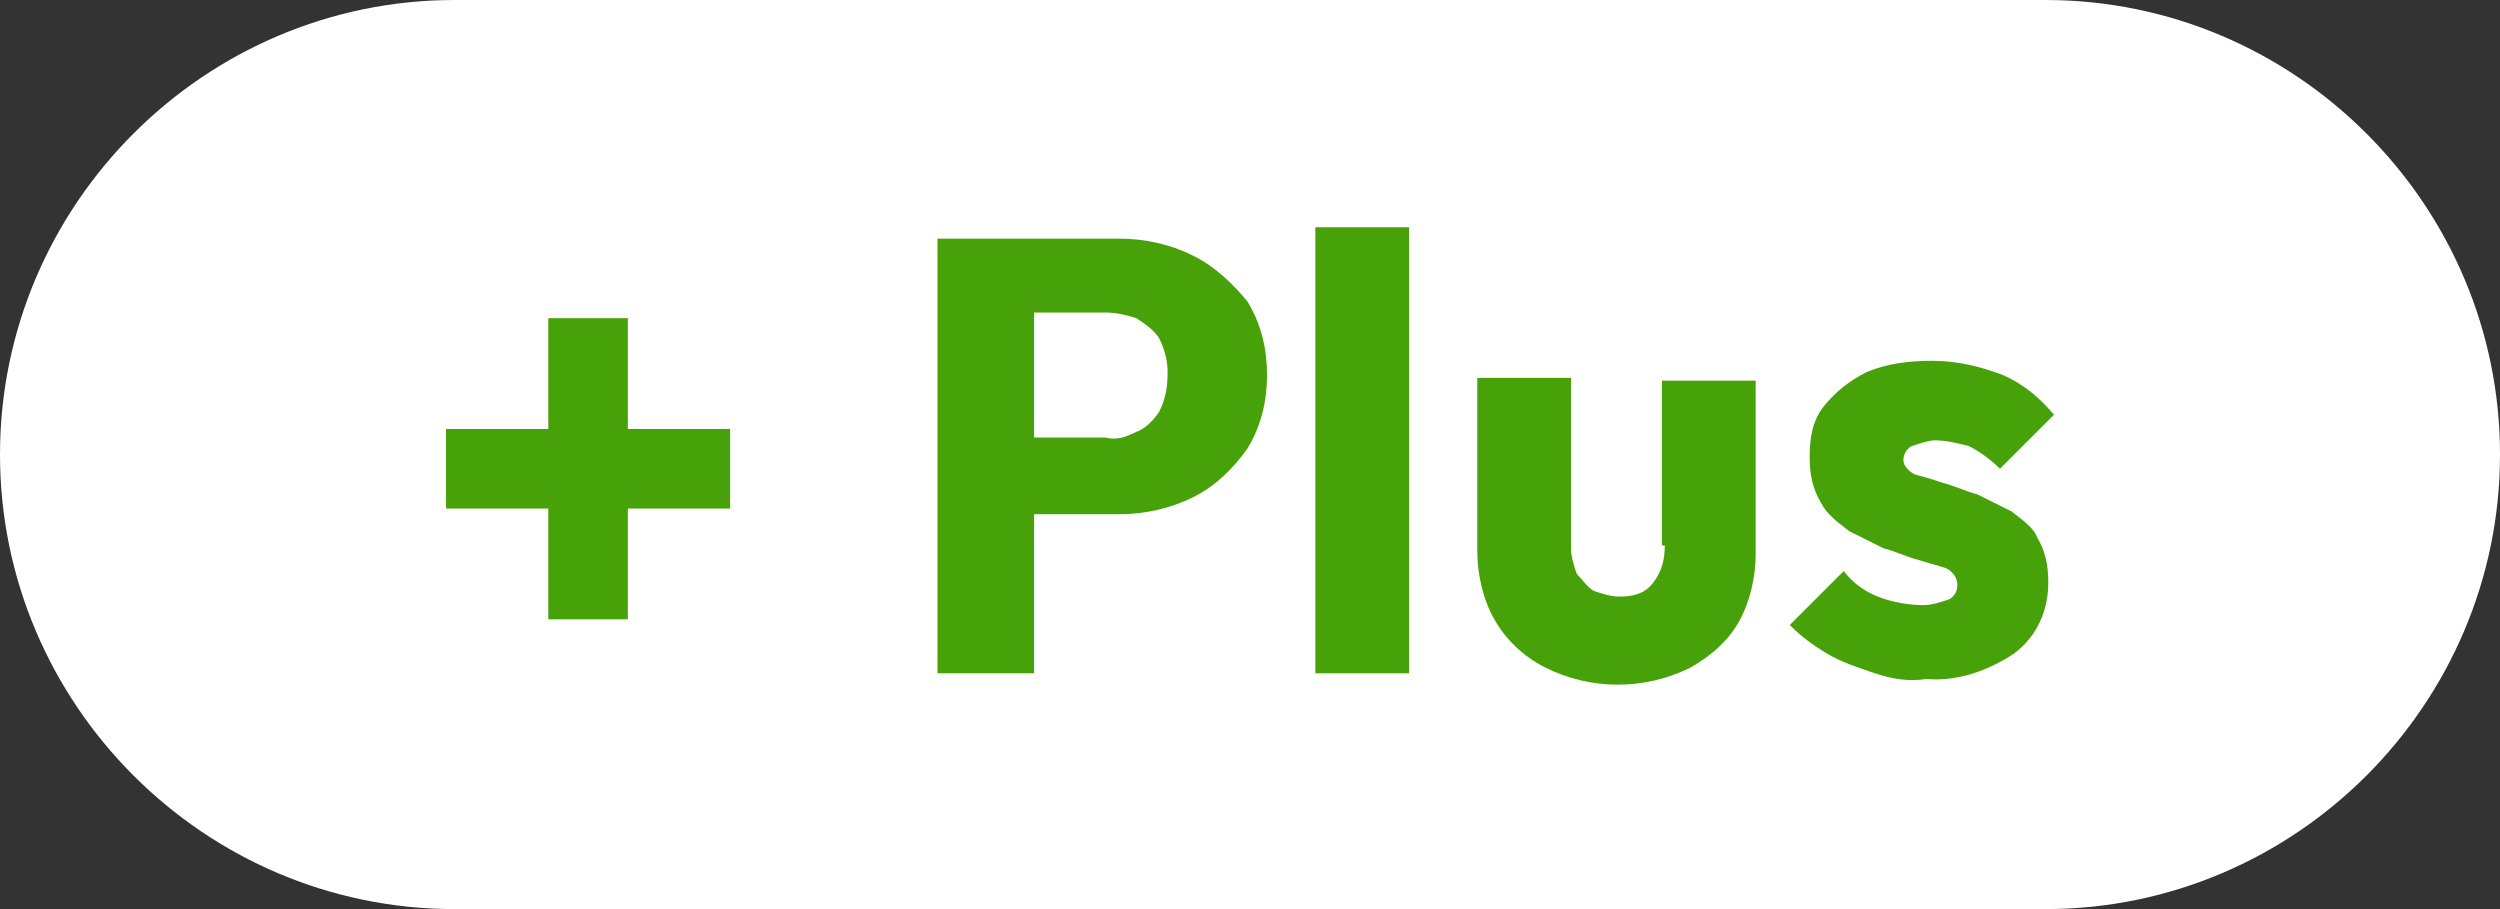
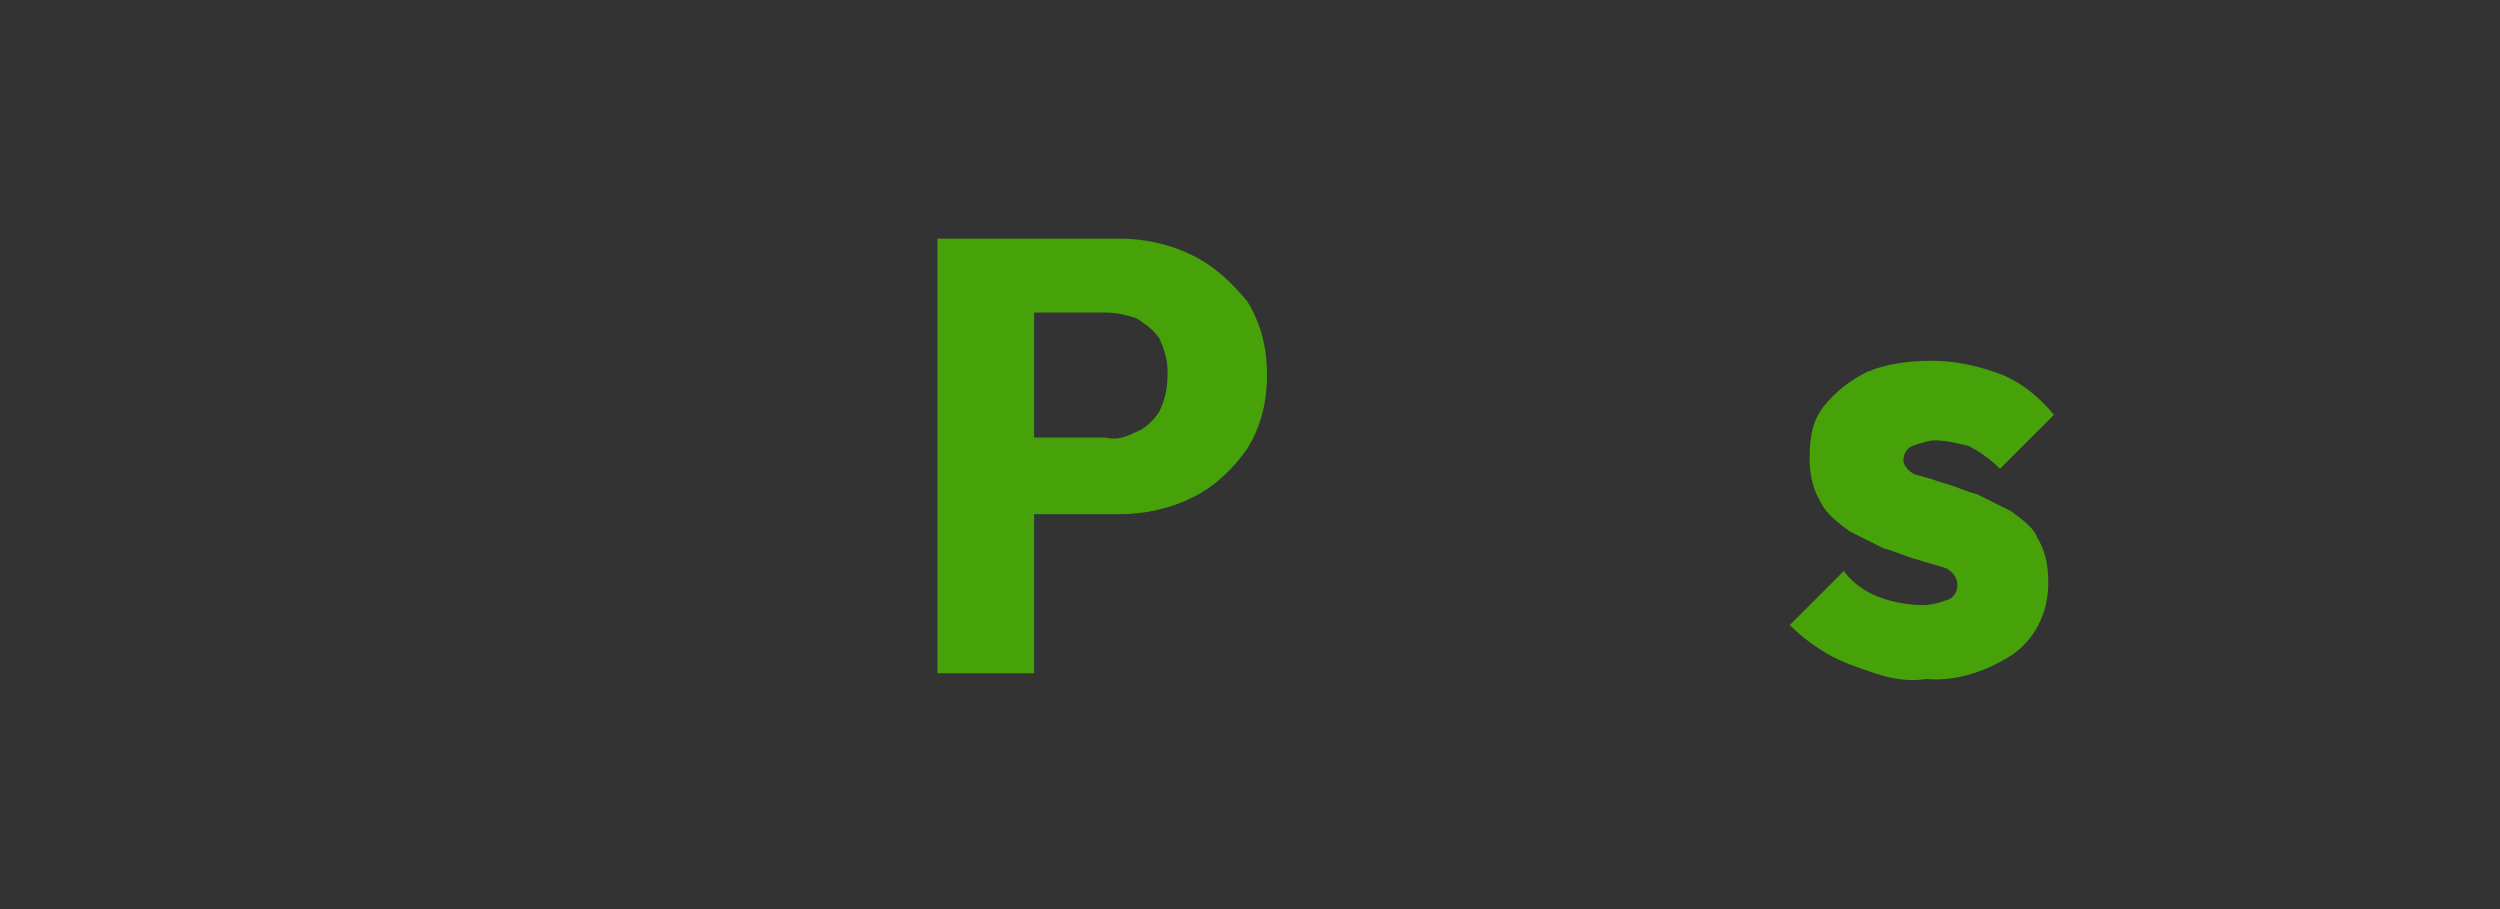
<svg xmlns="http://www.w3.org/2000/svg" xml:space="preserve" id="plus" x="0" y="0" style="enable-background:new 0 0 88 32" version="1.1" viewBox="0 0 88 32" width="88" height="32">
  <rect x="0" y="0" width="88" height="32" fill="#333333" stroke="none" />
  <style>.st1{fill:#47a20a}</style>
-   <path id="square" d="M16 0h56c8.8 0 16 7.2 16 16s-7.2 16-16 16H16C7.2 32 0 24.8 0 16S7.2 0 16 0z" style="fill:#fff" />
-   <path id="_x2B_" d="M19.3 11.2v3.9h-3.6v2.8h3.6v3.9h2.8v-3.9h3.6v-2.8h-3.6v-3.9h-2.8z" class="st1" />
  <path id="p" d="M42 9c-.8-.4-1.7-.6-2.6-.6H33v15.3h3.4v-5.6h3c.9 0 1.8-.2 2.6-.6.8-.4 1.4-1 1.9-1.7.5-.8.7-1.7.7-2.6 0-.9-.2-1.8-.7-2.6-.5-.6-1.1-1.2-1.9-1.6m-1.2 5.5c-.2.3-.5.6-.8.7-.4.2-.7.3-1.1.2h-2.5V11h2.5c.4 0 .8.1 1.1.2.3.2.6.4.8.7.2.4.3.8.3 1.2 0 .6-.1 1-.3 1.4" class="st1" />
-   <path id="i" d="M46.3 8h3.3v15.7h-3.3z" class="st1" />
-   <path id="u" d="M58.6 19.2c0 .5-.1.9-.4 1.3-.3.4-.7.5-1.2.5-.3 0-.6-.1-.9-.2-.2-.1-.4-.4-.6-.6-.1-.3-.2-.6-.2-.9v-6H52v6.1c0 .8.2 1.7.6 2.4.4.7 1 1.3 1.8 1.7 1.6.8 3.5.8 5.1 0 .7-.4 1.3-.9 1.7-1.6.4-.7.6-1.6.6-2.4v-6.1h-3.3v5.8z" class="st1" />
  <path id="path1" d="m70.8 18-1.2-.6c-.4-.1-.8-.3-1.2-.4-.3-.1-.6-.2-1-.3-.2-.1-.4-.3-.4-.5s.1-.4.3-.5c.3-.1.6-.2.8-.2.4 0 .8.1 1.2.2.4.2.8.5 1.1.8l1.9-1.9c-.5-.6-1.1-1.1-1.8-1.4-.8-.3-1.6-.5-2.5-.5-.8 0-1.6.1-2.3.4-.6.3-1.1.7-1.5 1.2-.4.5-.5 1.1-.5 1.8 0 .6.1 1.1.4 1.6.2.4.6.7 1 1l1.2.6c.4.1.8.3 1.2.4.3.1.7.2 1 .3.2.1.4.3.4.6 0 .2-.1.4-.3.5-.3.1-.6.2-.9.2-.5 0-1.1-.1-1.6-.3-.5-.2-.9-.5-1.2-.9L63 22c.4.4.8.7 1.3 1 .5.3 1.1.5 1.7.7.6.2 1.2.3 1.8.2 1.1.1 2.2-.3 3.1-.9.8-.6 1.2-1.5 1.2-2.5 0-.6-.1-1.1-.4-1.6-.1-.3-.5-.6-.9-.9" class="st1" />
</svg>